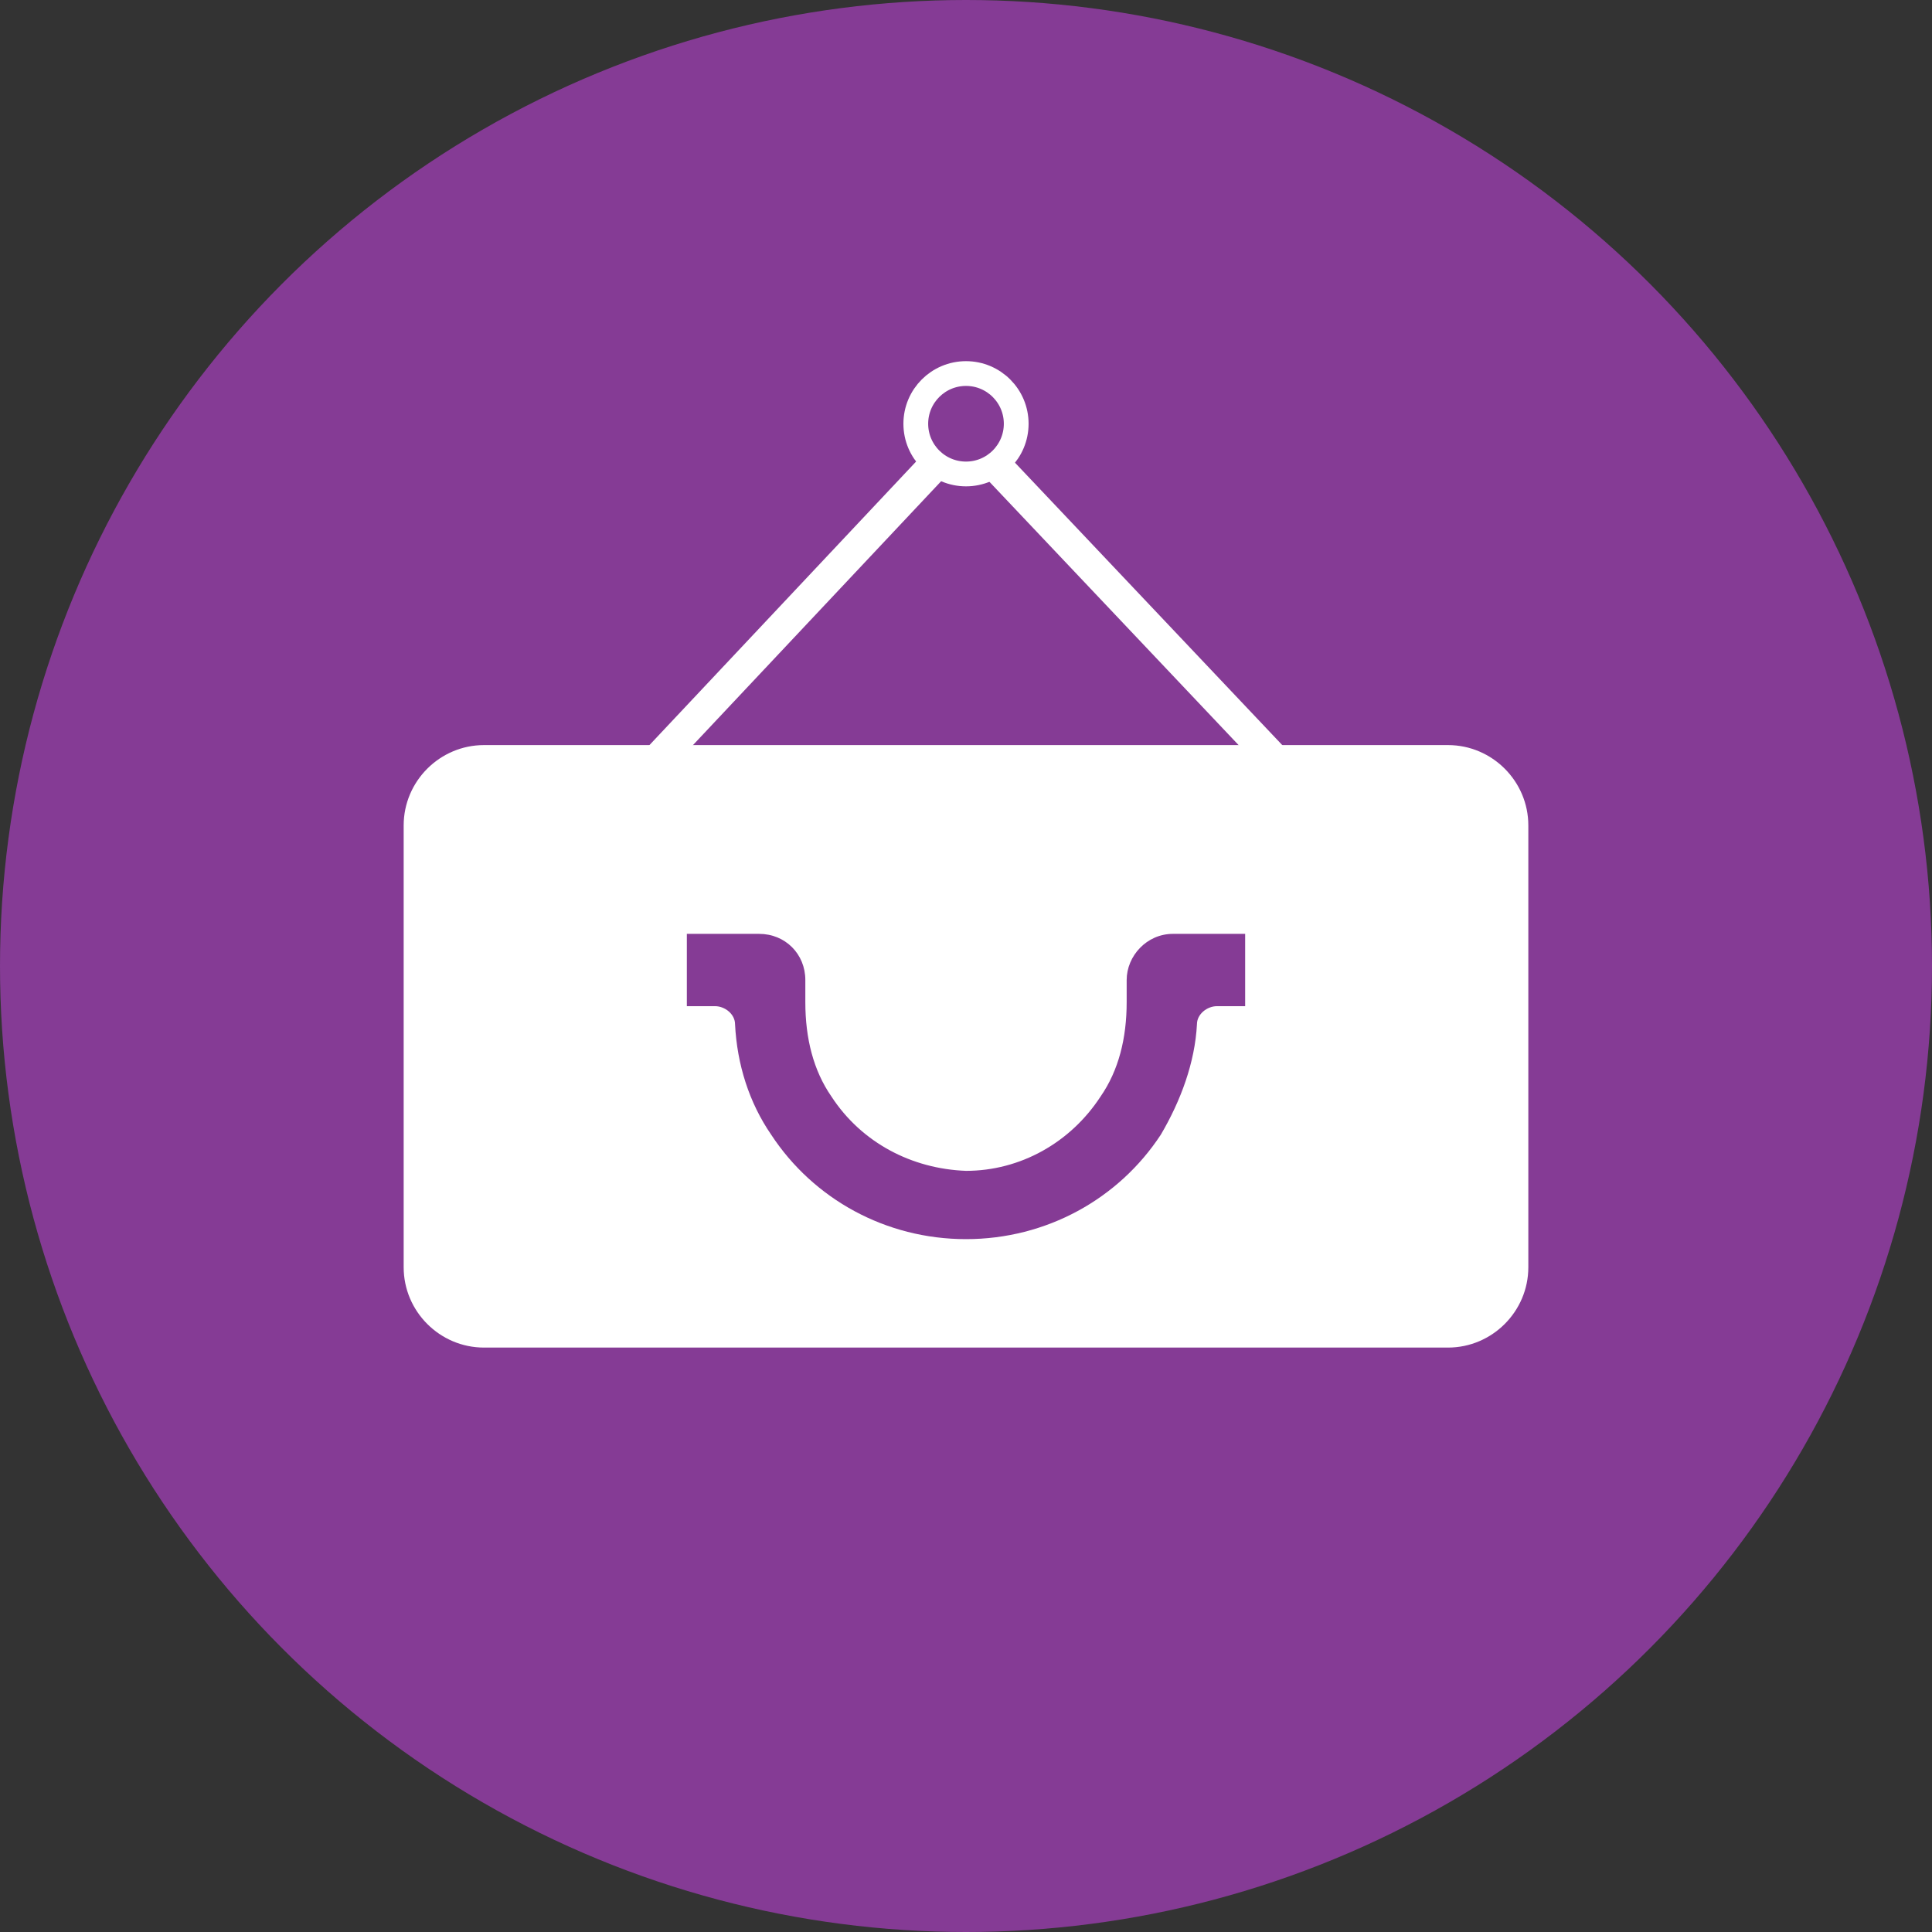
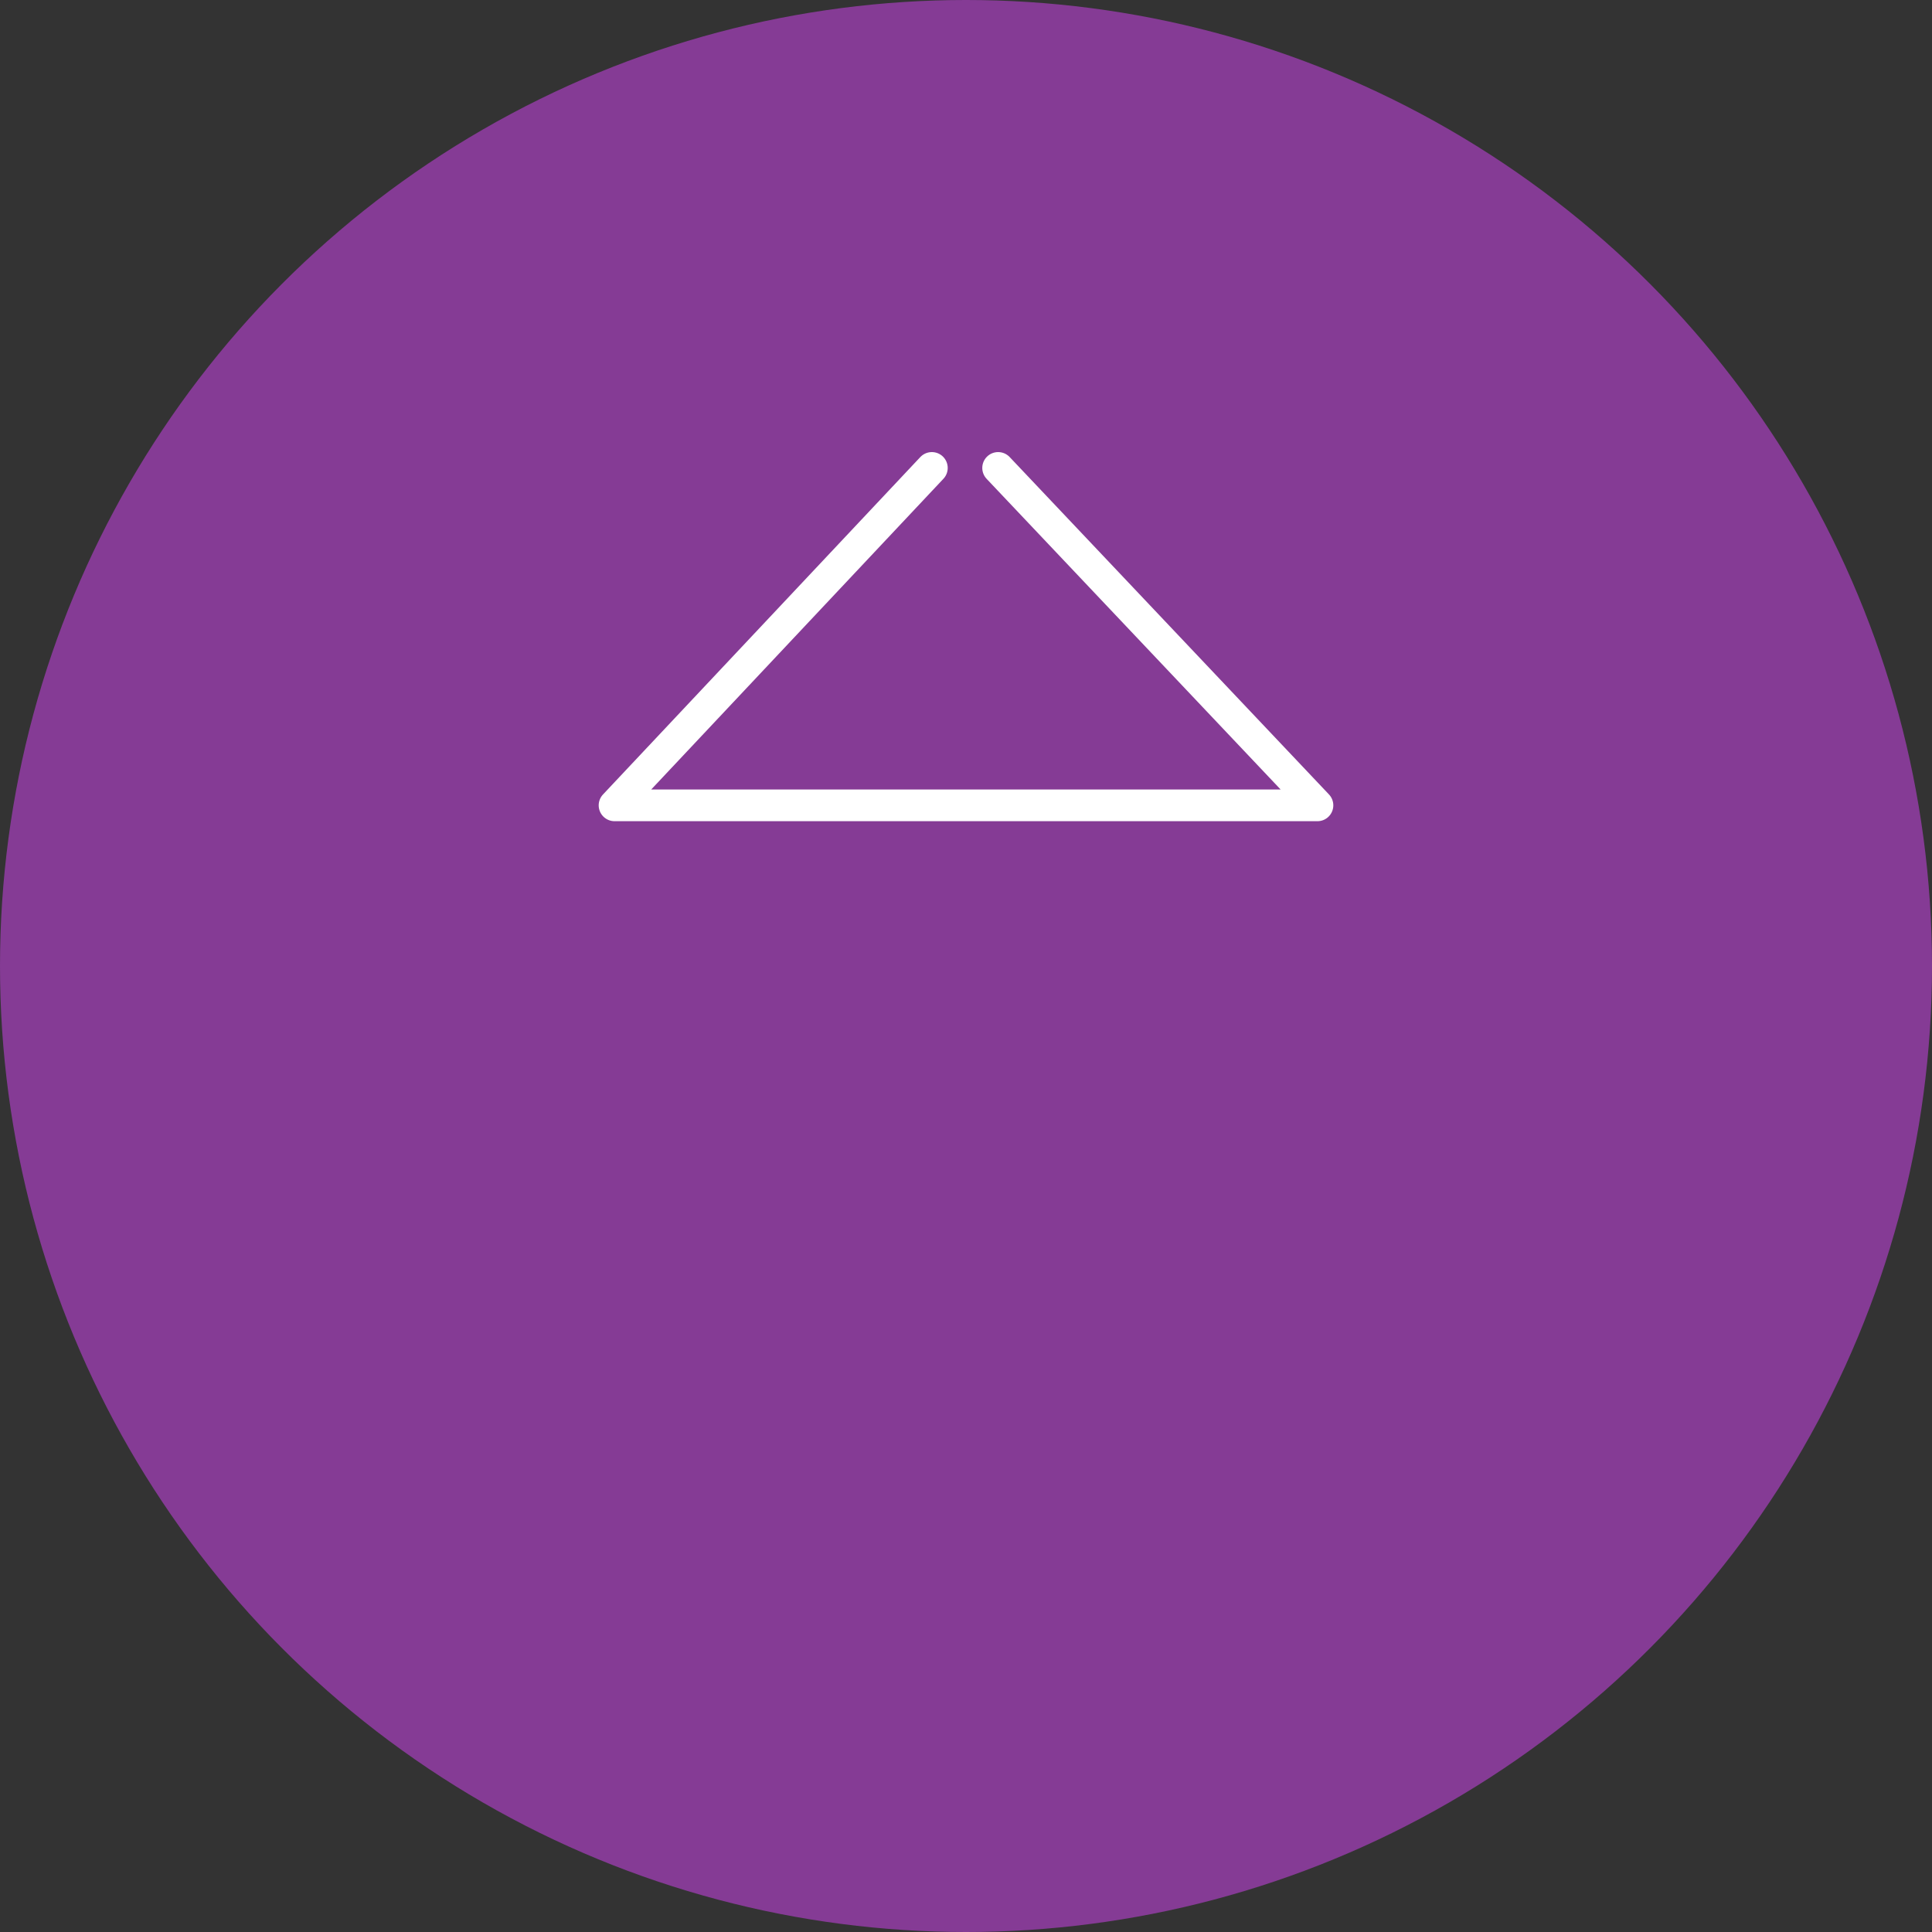
<svg xmlns="http://www.w3.org/2000/svg" version="1.1" id="Layer_1" x="0px" y="0px" viewBox="0 0 96.2 96.2" style="enable-background:new 0 0 96.2 96.2;" xml:space="preserve">
  <rect x="0" y="0" width="96.2" height="96.2" fill="#333333" stroke="none" />
  <style type="text/css">
	.st0{fill:#853B95;}
	.st1{fill:none;stroke:#FFFFFF;stroke-width:1.579;stroke-linecap:round;stroke-linejoin:round;stroke-miterlimit:10;}
	.st2{fill:none;stroke:#FFFFFF;stroke-width:1.233;stroke-linecap:round;stroke-linejoin:round;stroke-miterlimit:10;}
	.st3{fill:#FFFFFF;}
</style>
  <g>
    <g>
      <circle class="st0" cx="48.1" cy="48.1" r="48.1" />
    </g>
    <g>
      <polyline class="st1" points="46.4,23.3 30.6,40.1 65.6,40.1 49.7,23.3   " />
-       <circle class="st2" cx="48.1" cy="21.1" r="2.5" />
-       <path class="st3" d="M72.1,37.1h-48c-2.2,0-4,1.8-4,4v22c0,2.2,1.8,4,4,4h48c2.2,0,4-1.8,4-4v-22C76.1,38.9,74.3,37.1,72.1,37.1z" />
      <path class="st0" d="M62,50.1h-1.4c-0.5,0-1,0.4-1,0.9c-0.1,1.9-0.8,3.8-1.8,5.5c-2.1,3.2-5.7,5.2-9.7,5.2s-7.6-2-9.7-5.2    c-1.1-1.6-1.7-3.5-1.8-5.5c0-0.5-0.5-0.9-1-0.9h-1.4v-3.6h3.6c1.3,0,2.3,1,2.3,2.3l0,1.1c0,1.8,0.4,3.4,1.3,4.7    c1.5,2.3,4,3.6,6.7,3.7c2.7,0,5.2-1.4,6.7-3.7c0.9-1.3,1.3-2.9,1.3-4.7l0-1.1c0-1.2,1-2.3,2.3-2.3H62V50.1z" />
    </g>
  </g>
</svg>